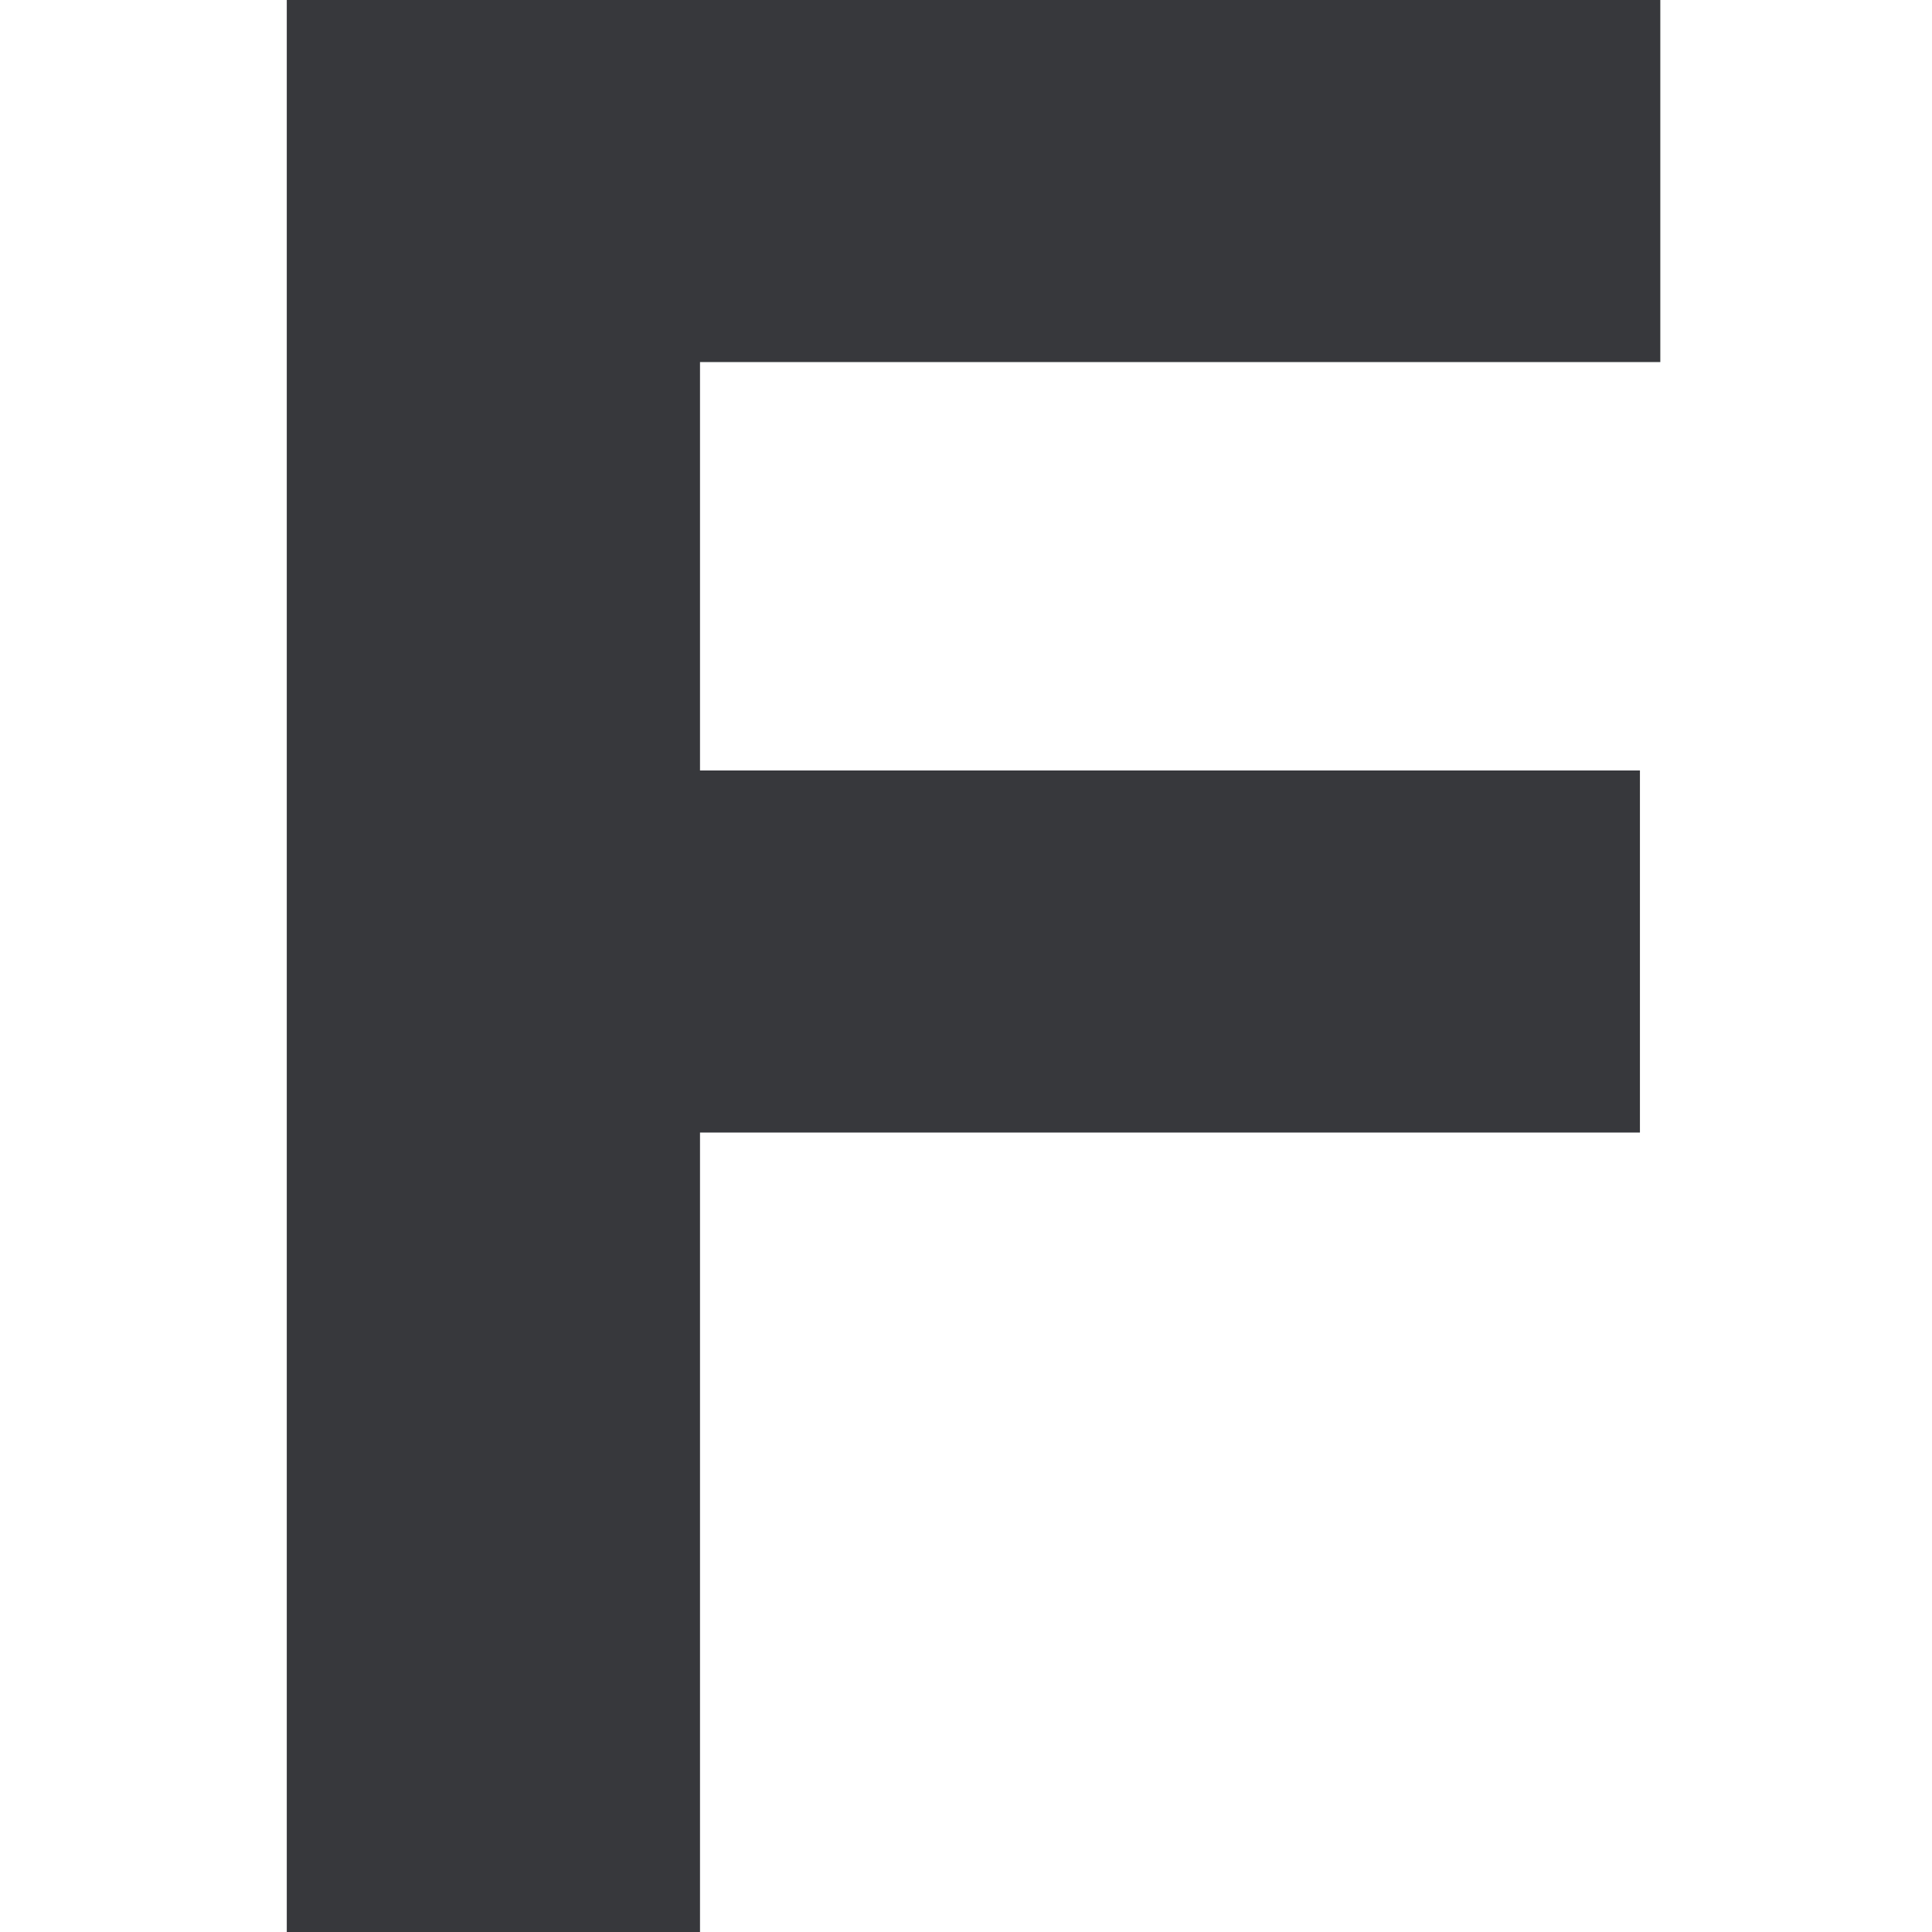
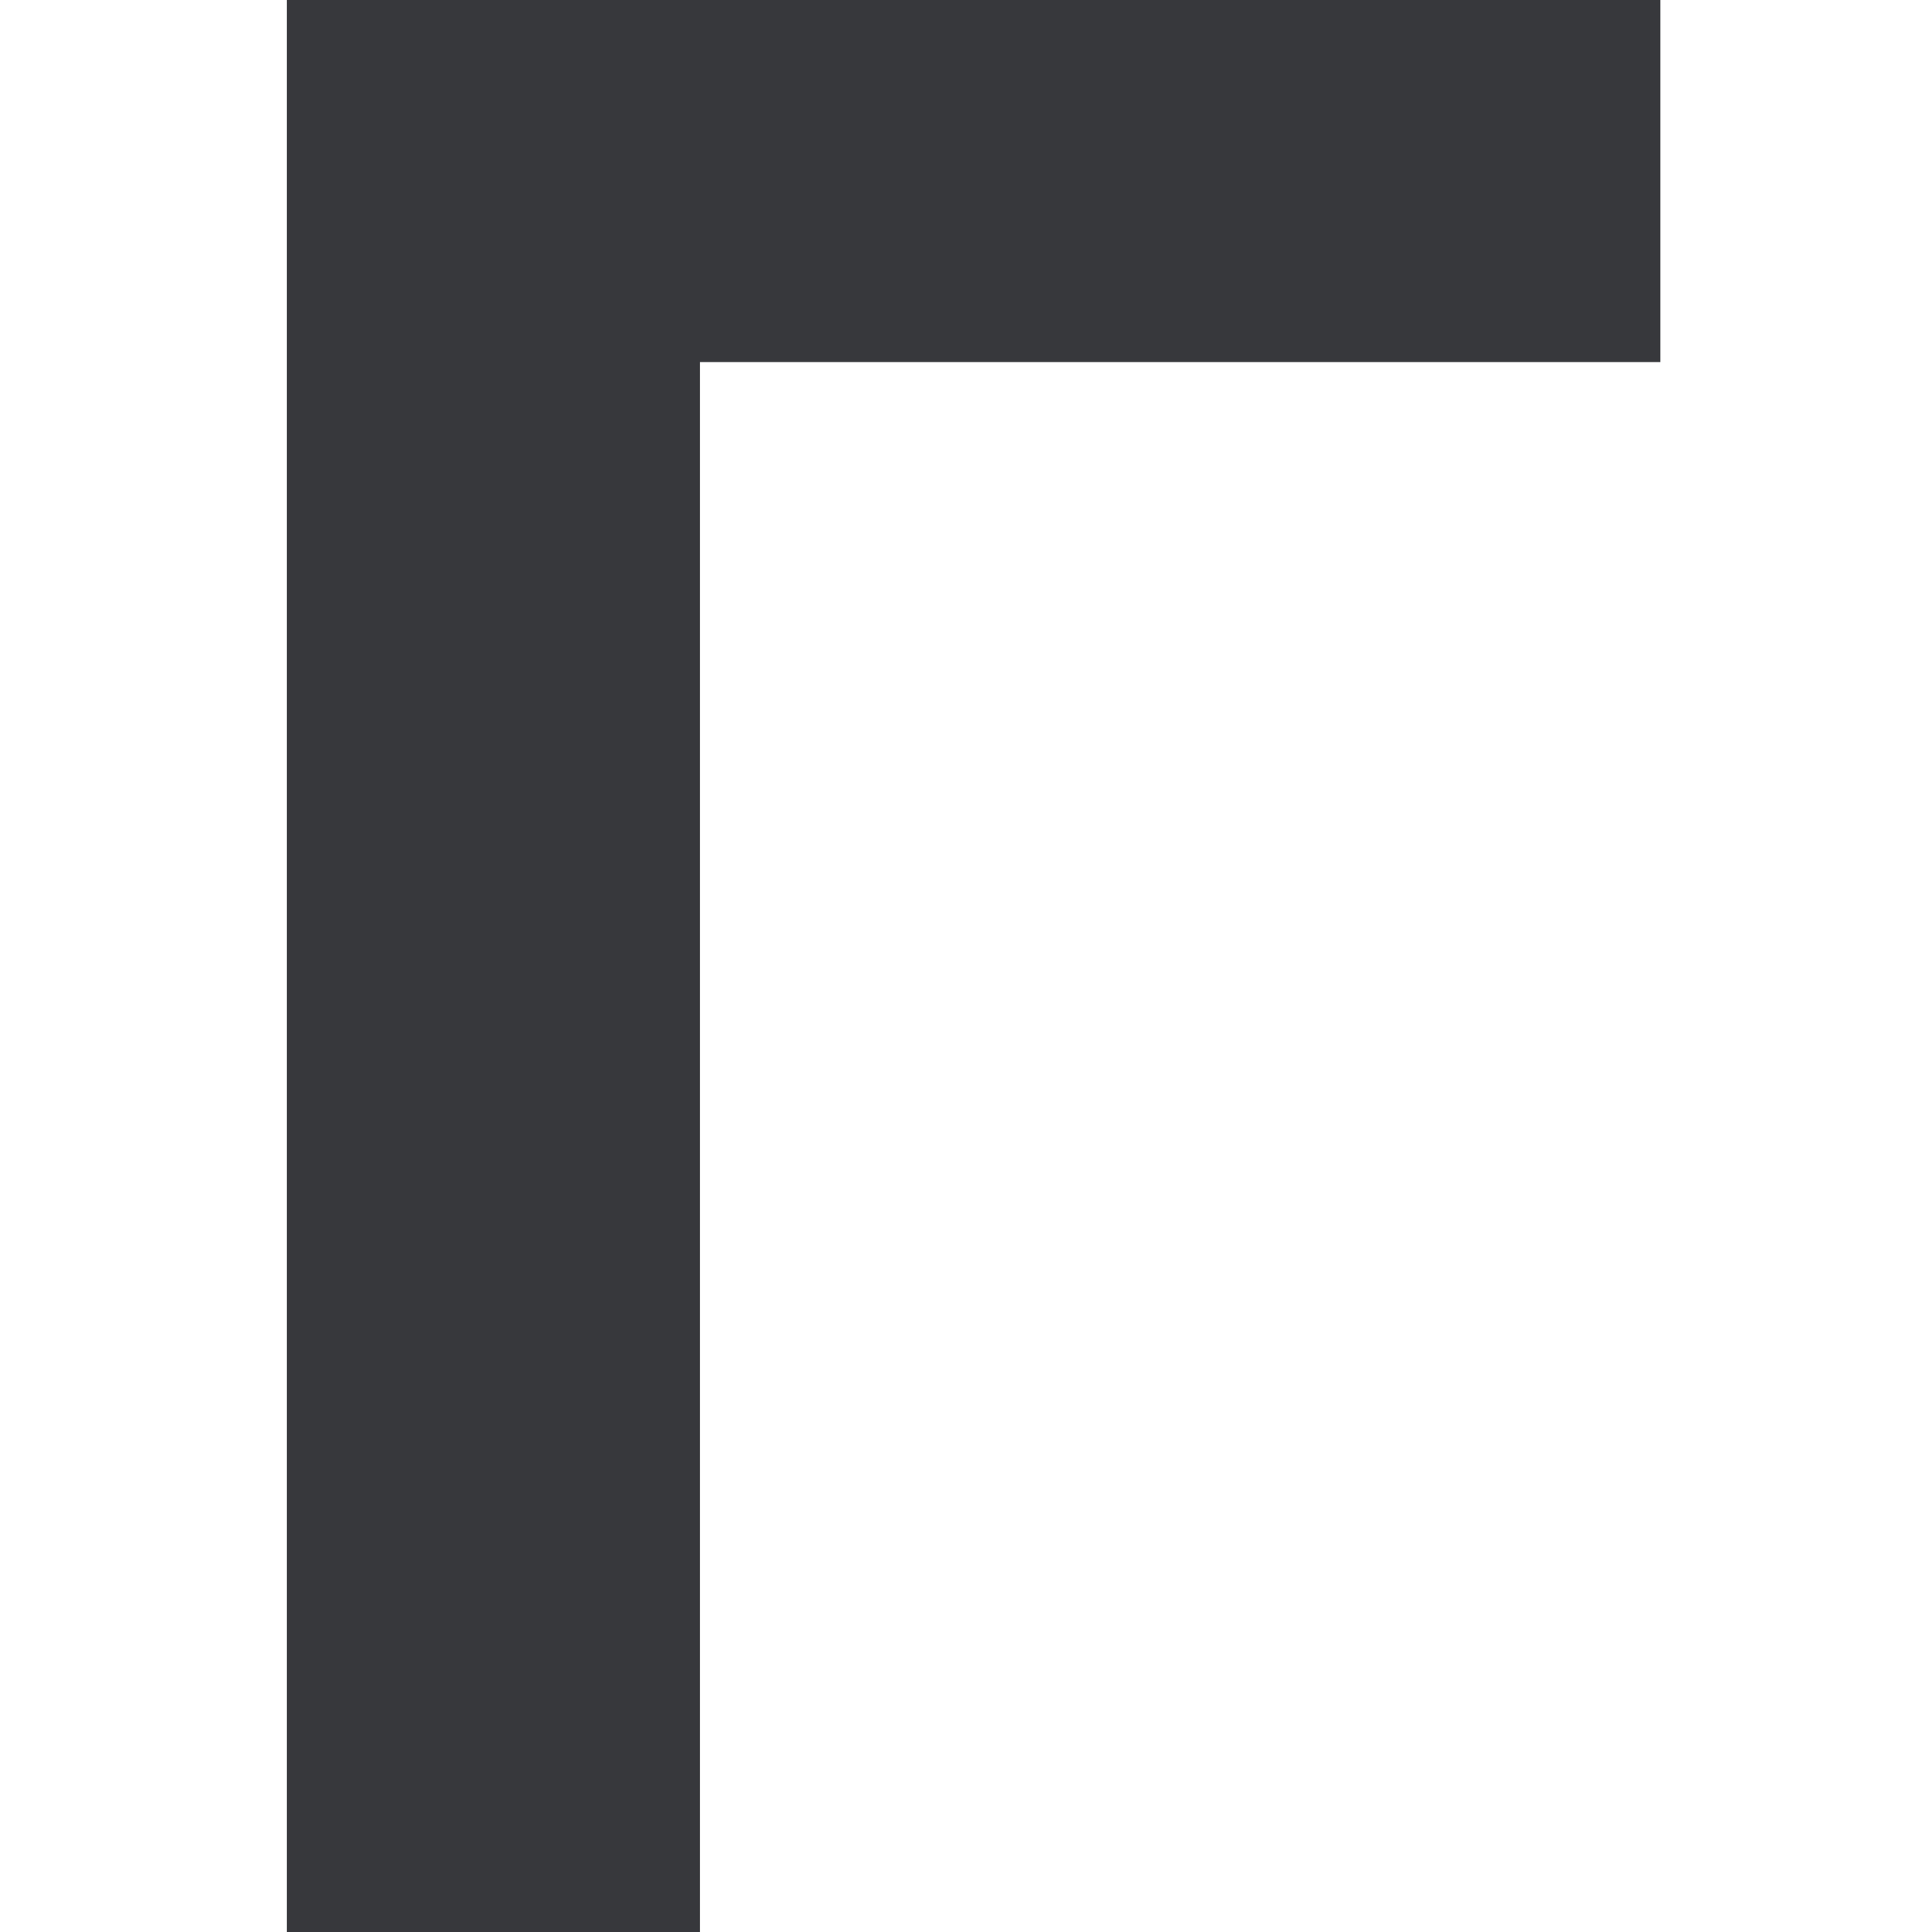
<svg xmlns="http://www.w3.org/2000/svg" width="128" height="128" viewBox="0 0 128 128" fill="none">
-   <path d="M46.377 128V75.034H108.65V51.046H46.377V23.988H110V0H19V128H46.377Z" fill="#37383C" />
+   <path d="M46.377 128V75.034V51.046H46.377V23.988H110V0H19V128H46.377Z" fill="#37383C" />
</svg>